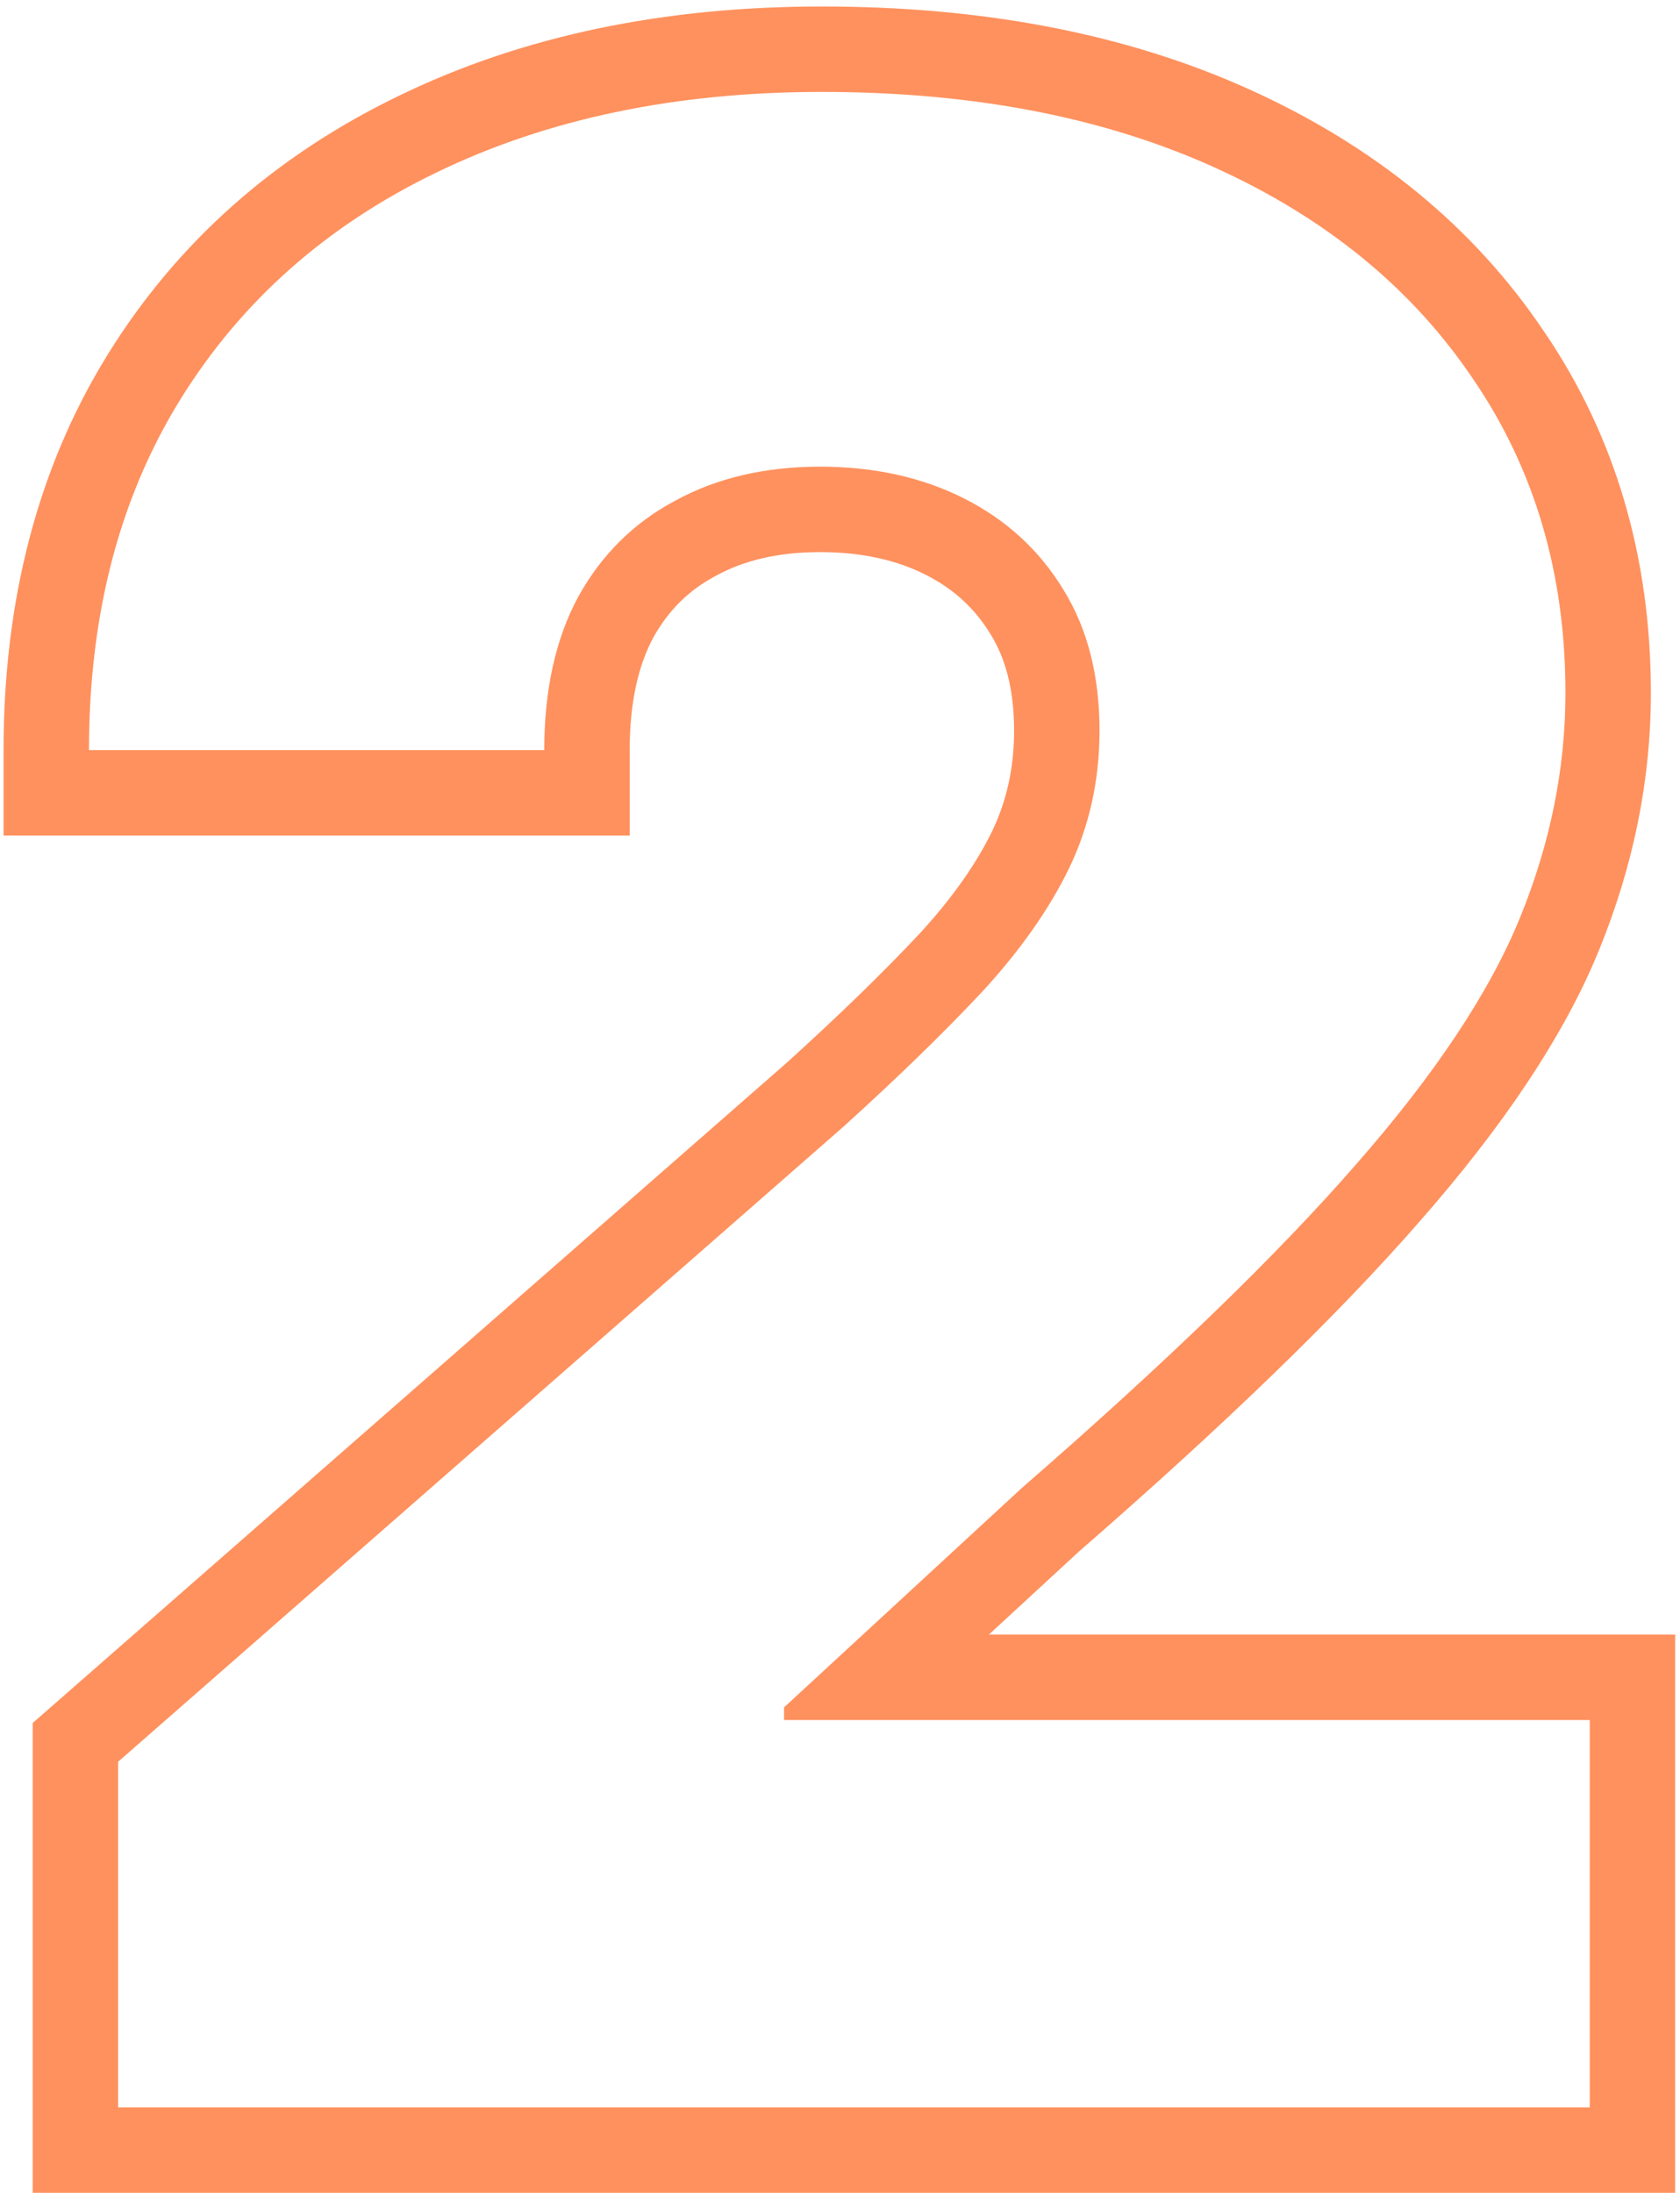
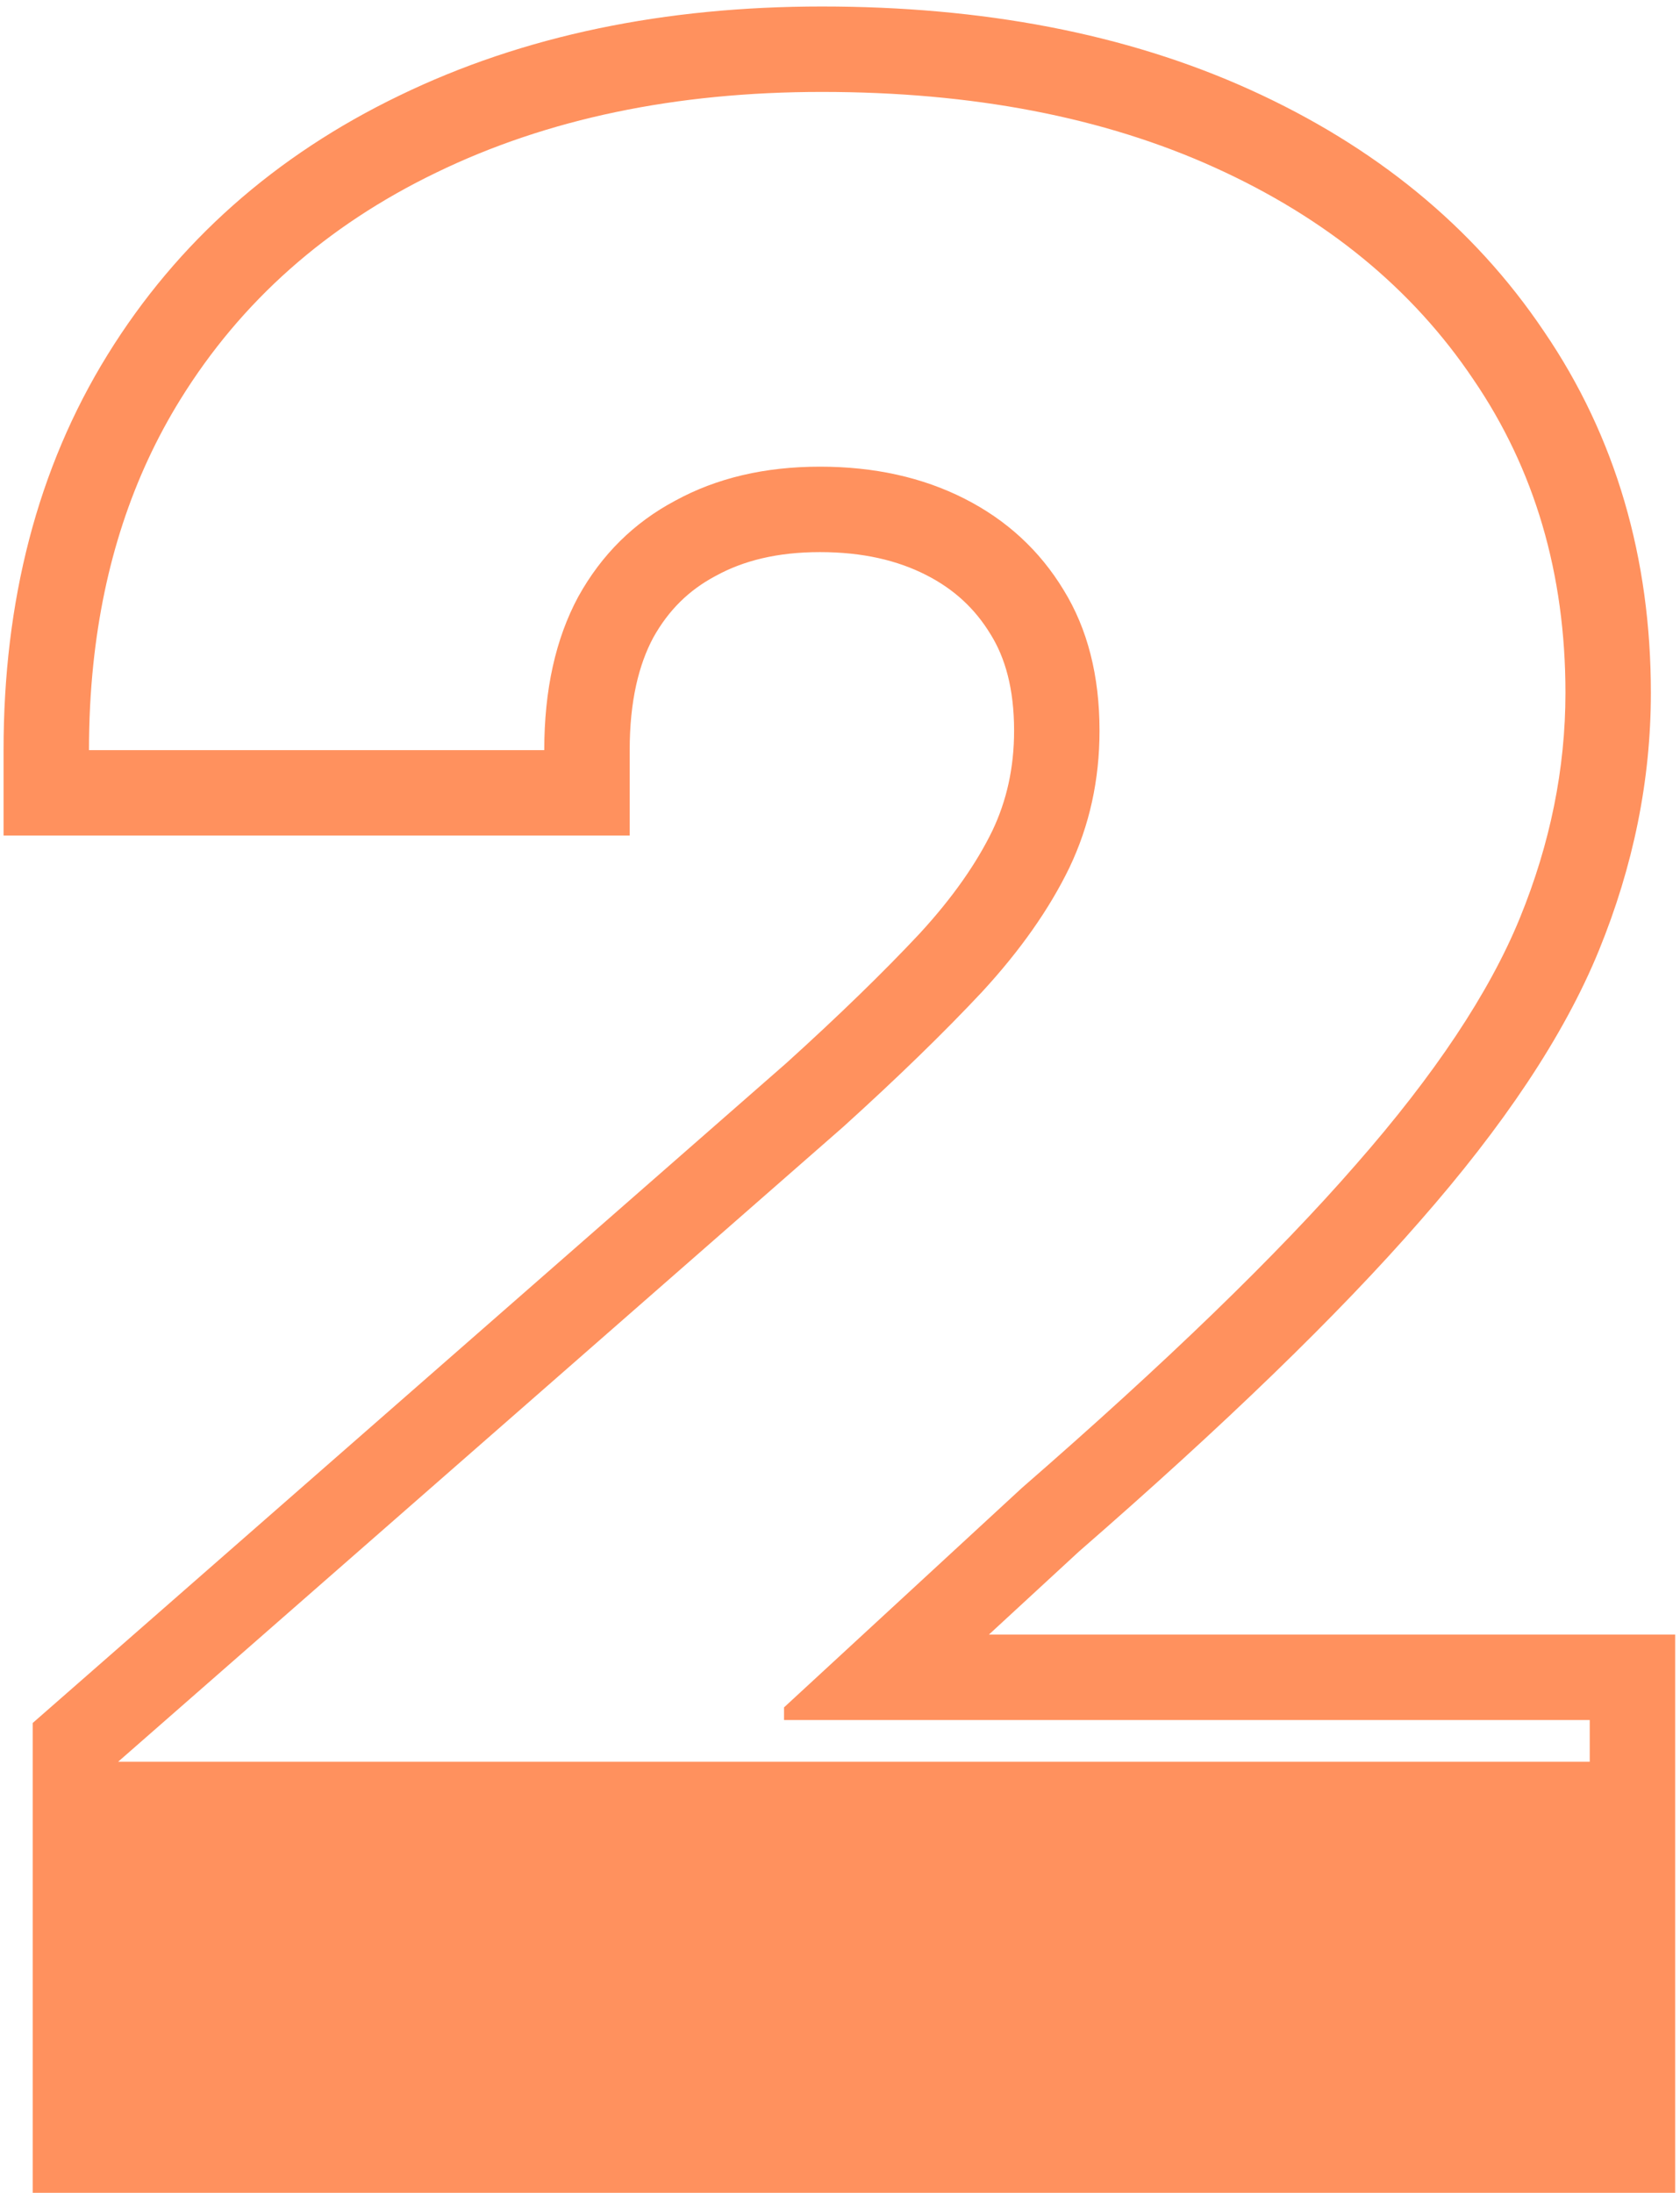
<svg xmlns="http://www.w3.org/2000/svg" width="59" height="77" viewBox="0 0 59 77" fill="none">
-   <path fill-rule="evenodd" clip-rule="evenodd" d="M1.148 77V60.503L27.619 37.327C29.472 35.65 31.026 34.138 32.291 32.788C33.468 31.51 34.303 30.3 34.853 29.167C35.352 28.117 35.614 26.962 35.614 25.659C35.614 24.169 35.293 23.092 34.799 22.291L34.793 22.282L34.787 22.272C34.243 21.375 33.507 20.689 32.517 20.187C31.52 19.681 30.305 19.387 28.796 19.387C27.283 19.387 26.101 19.695 25.155 20.212L25.139 20.221L25.123 20.229C24.2 20.72 23.483 21.418 22.94 22.393C22.438 23.332 22.114 24.607 22.114 26.341V29.341H0.125V26.341C0.125 21.13 1.302 16.46 3.778 12.457C6.231 8.489 9.676 5.454 14.023 3.357C18.387 1.239 23.36 0.228 28.864 0.228C34.489 0.228 39.531 1.169 43.91 3.154C48.26 5.127 51.74 7.942 54.222 11.636C56.749 15.338 57.977 19.607 57.977 24.33C57.977 27.402 57.358 30.422 56.152 33.374C54.913 36.406 52.766 39.574 49.873 42.872C47.001 46.17 42.989 50.046 37.888 54.485L34.73 57.398H58.83V77H1.148ZM27.534 60.398V59.955L35.886 52.25C40.955 47.841 44.864 44.057 47.614 40.898C50.386 37.739 52.307 34.852 53.375 32.239C54.443 29.625 54.977 26.989 54.977 24.33C54.977 20.148 53.898 16.477 51.739 13.318C49.602 10.137 46.58 7.659 42.67 5.887C38.761 4.114 34.159 3.228 28.864 3.228C23.727 3.228 19.216 4.171 15.329 6.057C11.466 7.921 8.466 10.58 6.33 14.034C4.657 16.739 3.639 19.842 3.276 23.341C3.175 24.311 3.125 25.311 3.125 26.341H19.114C19.114 24.227 19.511 22.432 20.307 20.955C21.125 19.477 22.261 18.352 23.716 17.58C25.171 16.784 26.864 16.387 28.796 16.387C30.704 16.387 32.398 16.762 33.875 17.512C35.352 18.262 36.511 19.33 37.352 20.716C38.193 22.08 38.614 23.727 38.614 25.659C38.614 27.387 38.261 28.989 37.557 30.466C36.852 31.921 35.83 33.375 34.489 34.83C33.148 36.262 31.523 37.841 29.614 39.569L4.148 61.864V74H55.83V60.398H27.534Z" fill="#FF915E" />
+   <path fill-rule="evenodd" clip-rule="evenodd" d="M1.148 77V60.503L27.619 37.327C29.472 35.65 31.026 34.138 32.291 32.788C33.468 31.51 34.303 30.3 34.853 29.167C35.352 28.117 35.614 26.962 35.614 25.659C35.614 24.169 35.293 23.092 34.799 22.291L34.793 22.282L34.787 22.272C34.243 21.375 33.507 20.689 32.517 20.187C31.52 19.681 30.305 19.387 28.796 19.387C27.283 19.387 26.101 19.695 25.155 20.212L25.139 20.221L25.123 20.229C24.2 20.72 23.483 21.418 22.94 22.393C22.438 23.332 22.114 24.607 22.114 26.341V29.341H0.125V26.341C0.125 21.13 1.302 16.46 3.778 12.457C6.231 8.489 9.676 5.454 14.023 3.357C18.387 1.239 23.36 0.228 28.864 0.228C34.489 0.228 39.531 1.169 43.91 3.154C48.26 5.127 51.74 7.942 54.222 11.636C56.749 15.338 57.977 19.607 57.977 24.33C57.977 27.402 57.358 30.422 56.152 33.374C54.913 36.406 52.766 39.574 49.873 42.872C47.001 46.17 42.989 50.046 37.888 54.485L34.73 57.398H58.83V77H1.148ZM27.534 60.398V59.955L35.886 52.25C40.955 47.841 44.864 44.057 47.614 40.898C50.386 37.739 52.307 34.852 53.375 32.239C54.443 29.625 54.977 26.989 54.977 24.33C54.977 20.148 53.898 16.477 51.739 13.318C49.602 10.137 46.58 7.659 42.67 5.887C38.761 4.114 34.159 3.228 28.864 3.228C23.727 3.228 19.216 4.171 15.329 6.057C11.466 7.921 8.466 10.58 6.33 14.034C4.657 16.739 3.639 19.842 3.276 23.341C3.175 24.311 3.125 25.311 3.125 26.341H19.114C19.114 24.227 19.511 22.432 20.307 20.955C21.125 19.477 22.261 18.352 23.716 17.58C25.171 16.784 26.864 16.387 28.796 16.387C30.704 16.387 32.398 16.762 33.875 17.512C35.352 18.262 36.511 19.33 37.352 20.716C38.193 22.08 38.614 23.727 38.614 25.659C38.614 27.387 38.261 28.989 37.557 30.466C36.852 31.921 35.83 33.375 34.489 34.83C33.148 36.262 31.523 37.841 29.614 39.569L4.148 61.864H55.83V60.398H27.534Z" fill="#FF915E" />
</svg>